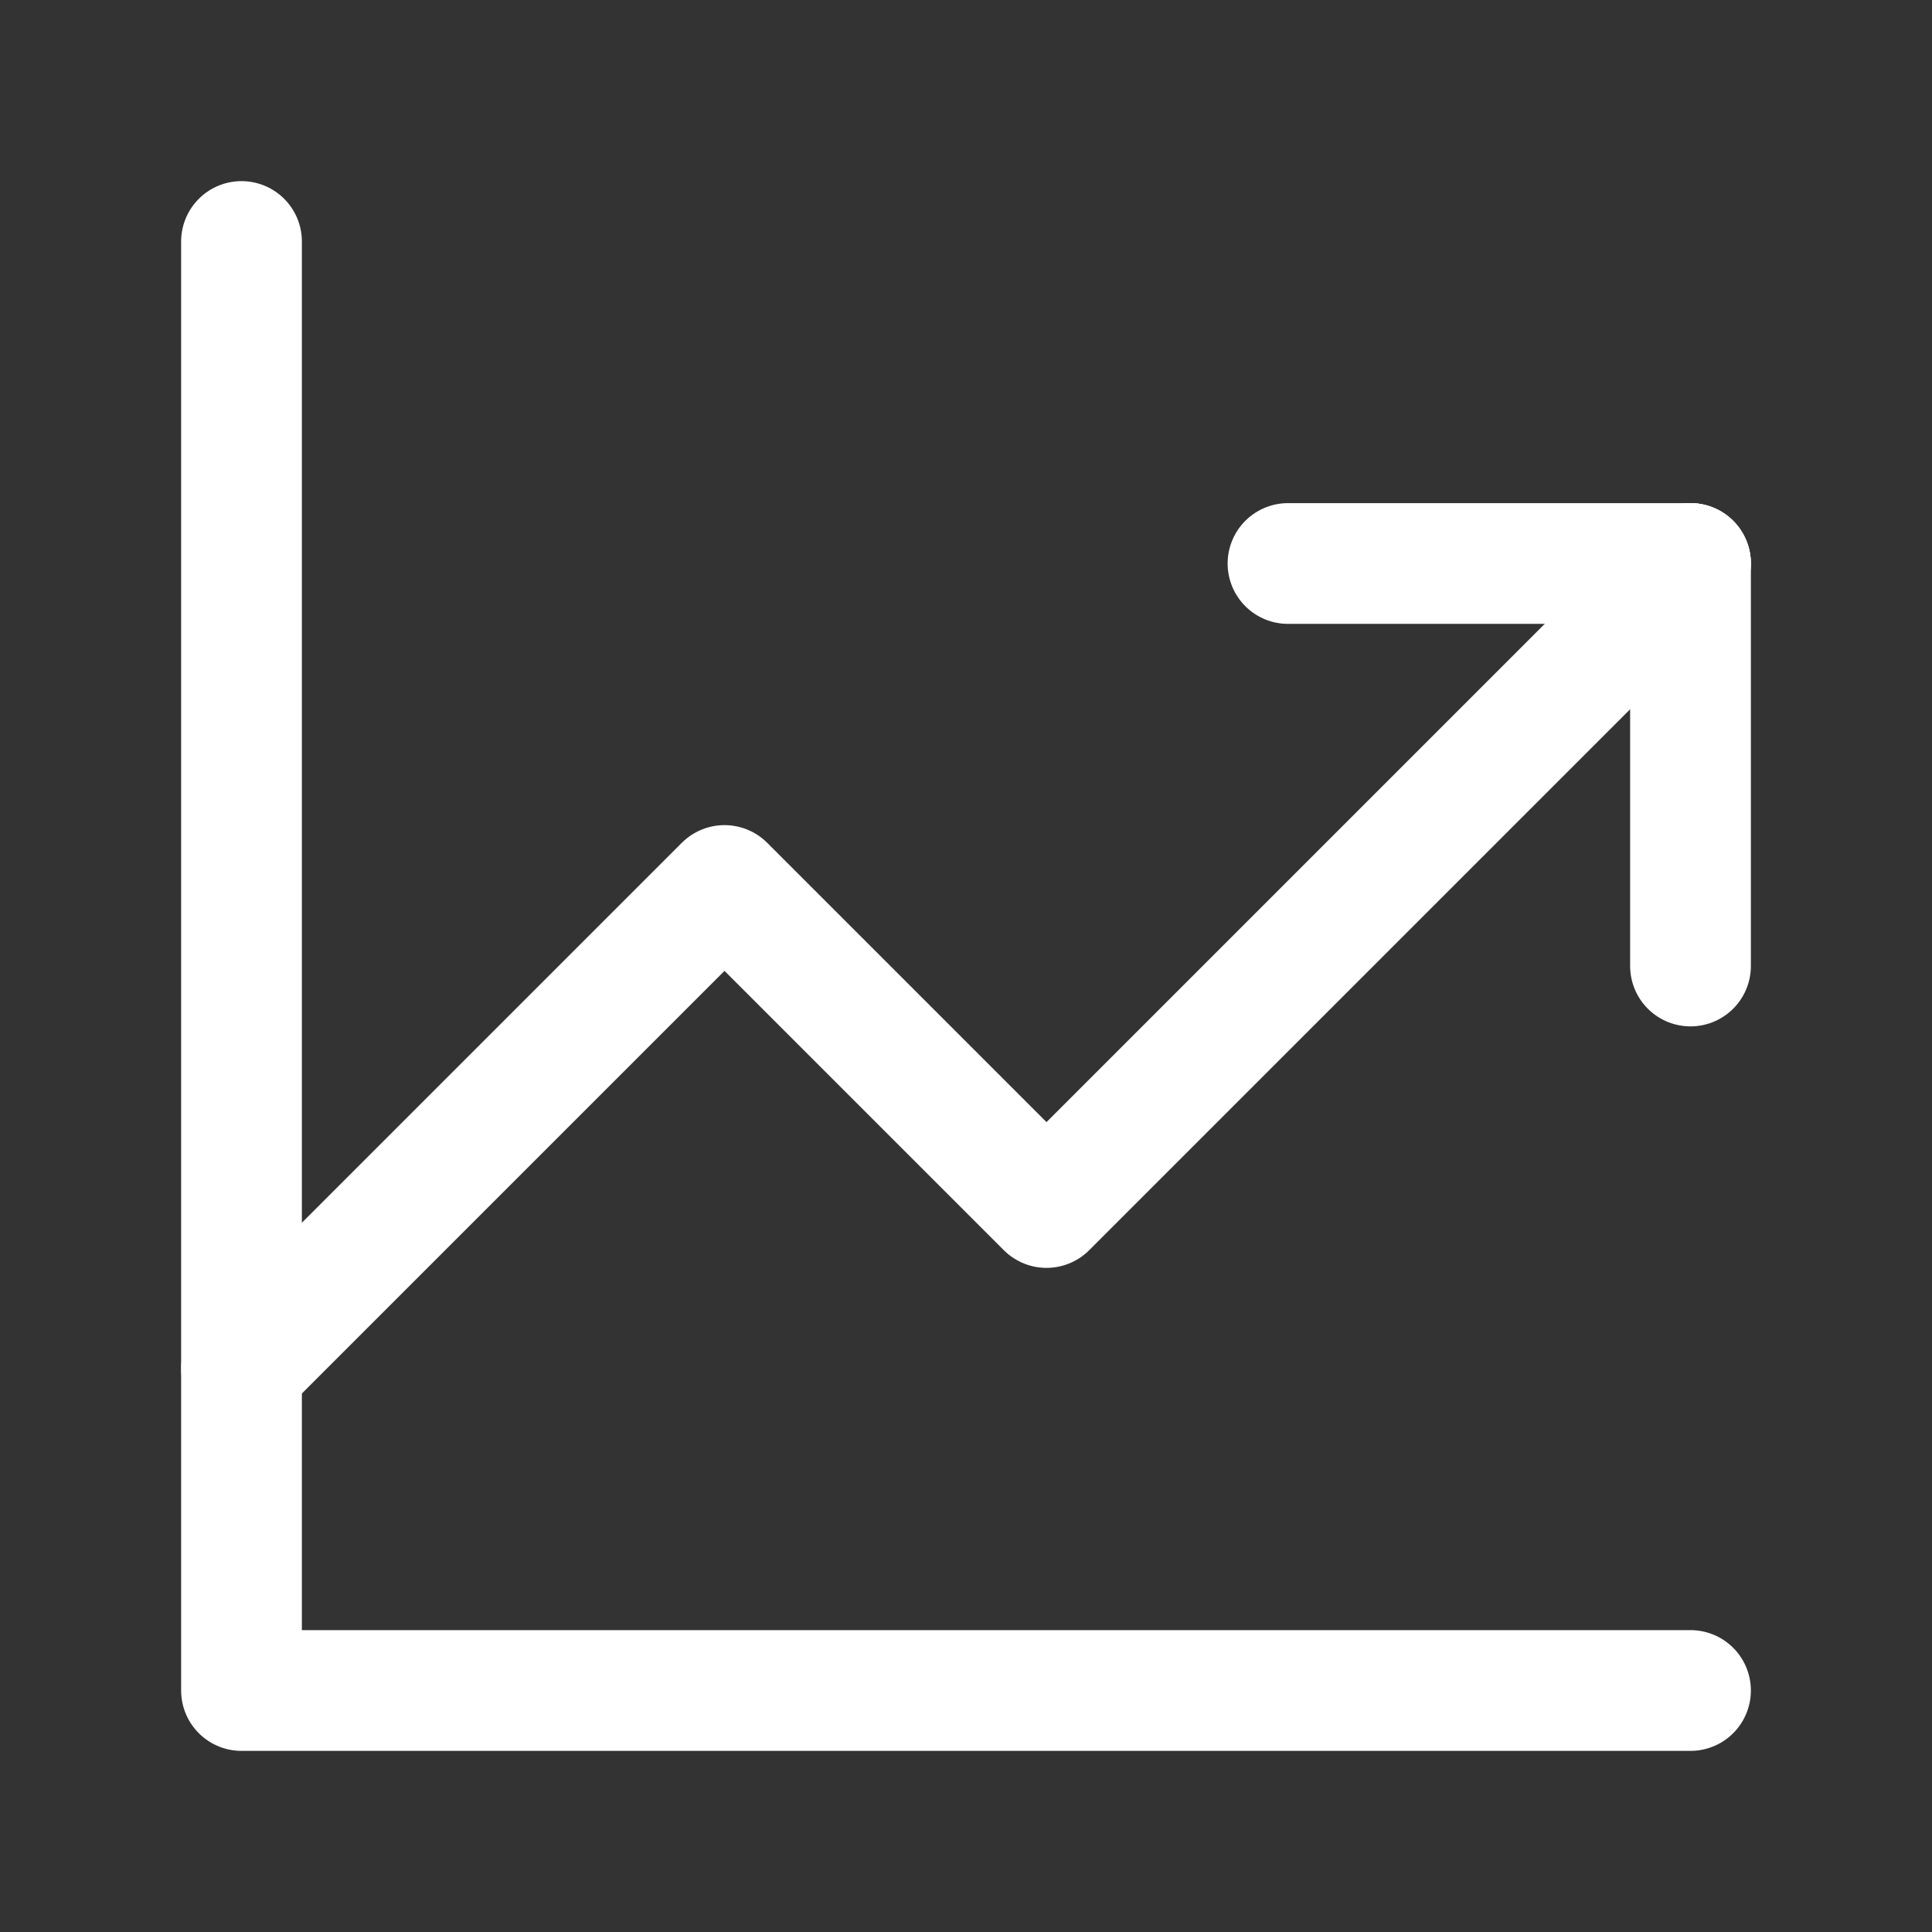
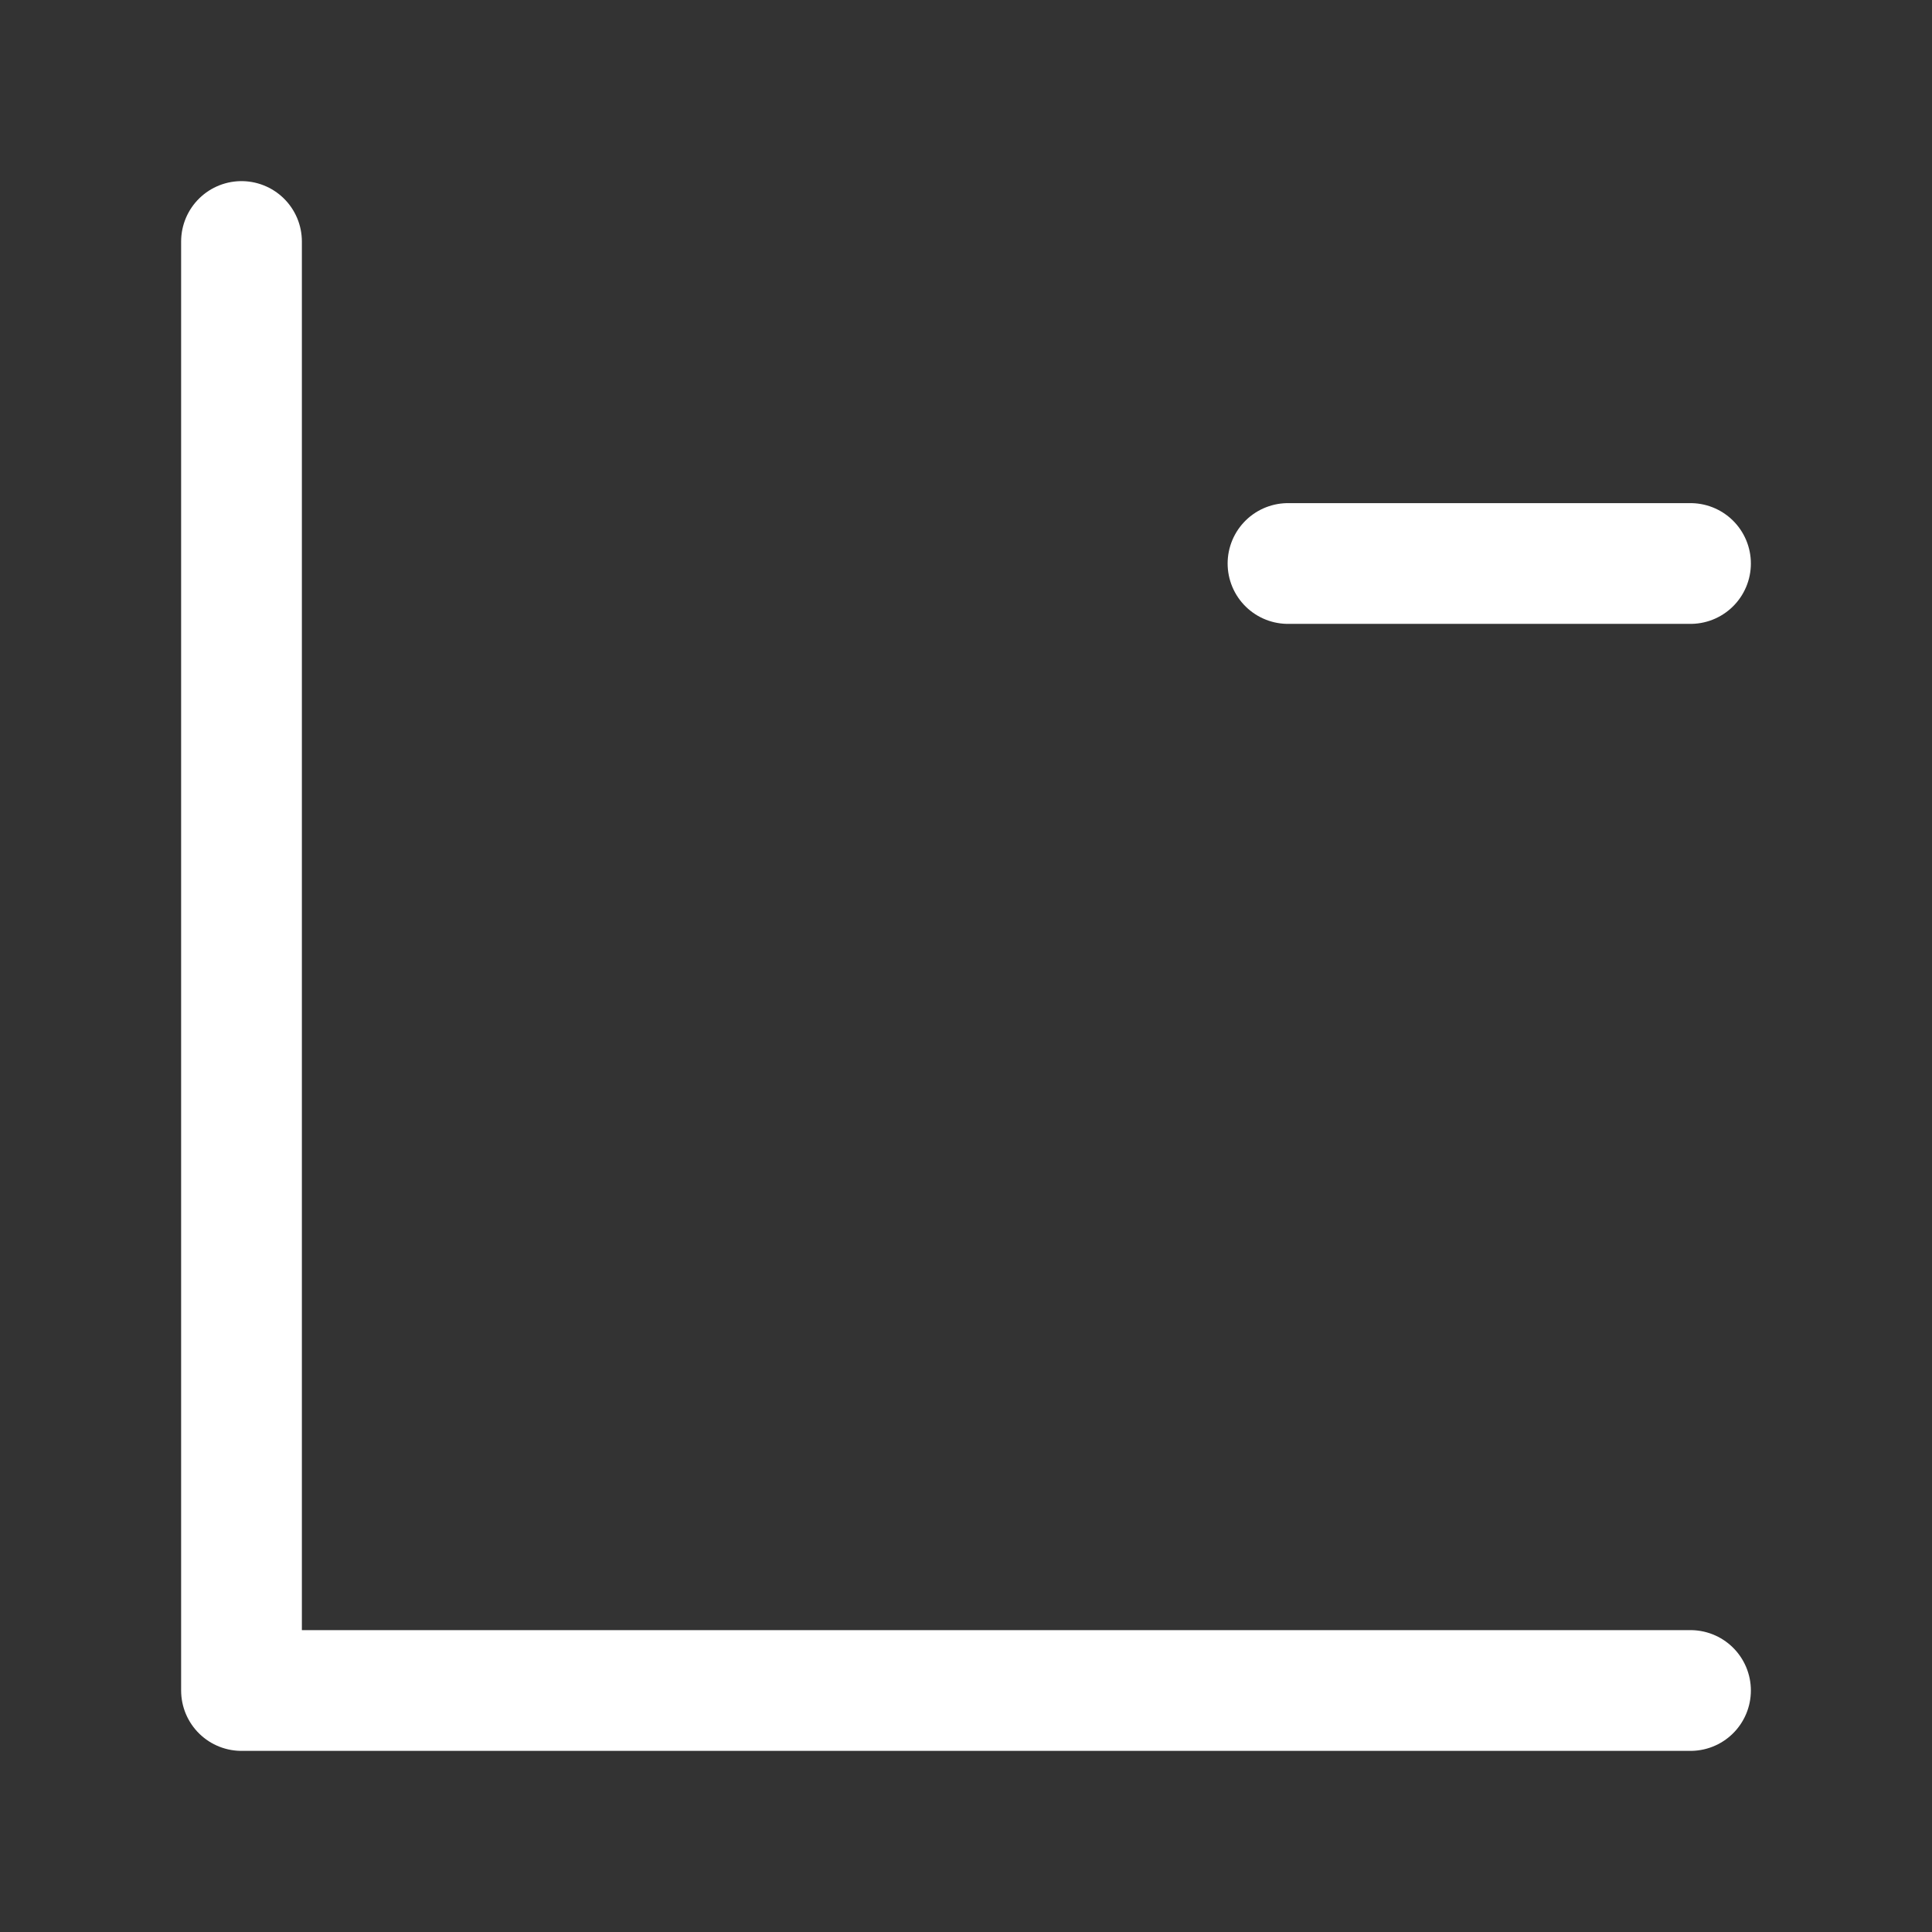
<svg xmlns="http://www.w3.org/2000/svg" width="24" height="24" viewBox="0 0 24 24" fill="none">
  <rect x="0" y="0" width="24" height="24" fill="#333333" stroke="none" />
  <path d="M3 3V21H21" stroke="#ffffff" stroke-width="1.5" stroke-linecap="round" stroke-linejoin="round" />
-   <path d="M3 17L9 11L13 15L21 7" stroke="#ffffff" stroke-width="1.5" stroke-linecap="round" stroke-linejoin="round" />
-   <path d="M21 7V12" stroke="#ffffff" stroke-width="1.5" stroke-linecap="round" stroke-linejoin="round" />
  <path d="M16 7H21" stroke="#ffffff" stroke-width="1.5" stroke-linecap="round" stroke-linejoin="round" />
</svg>